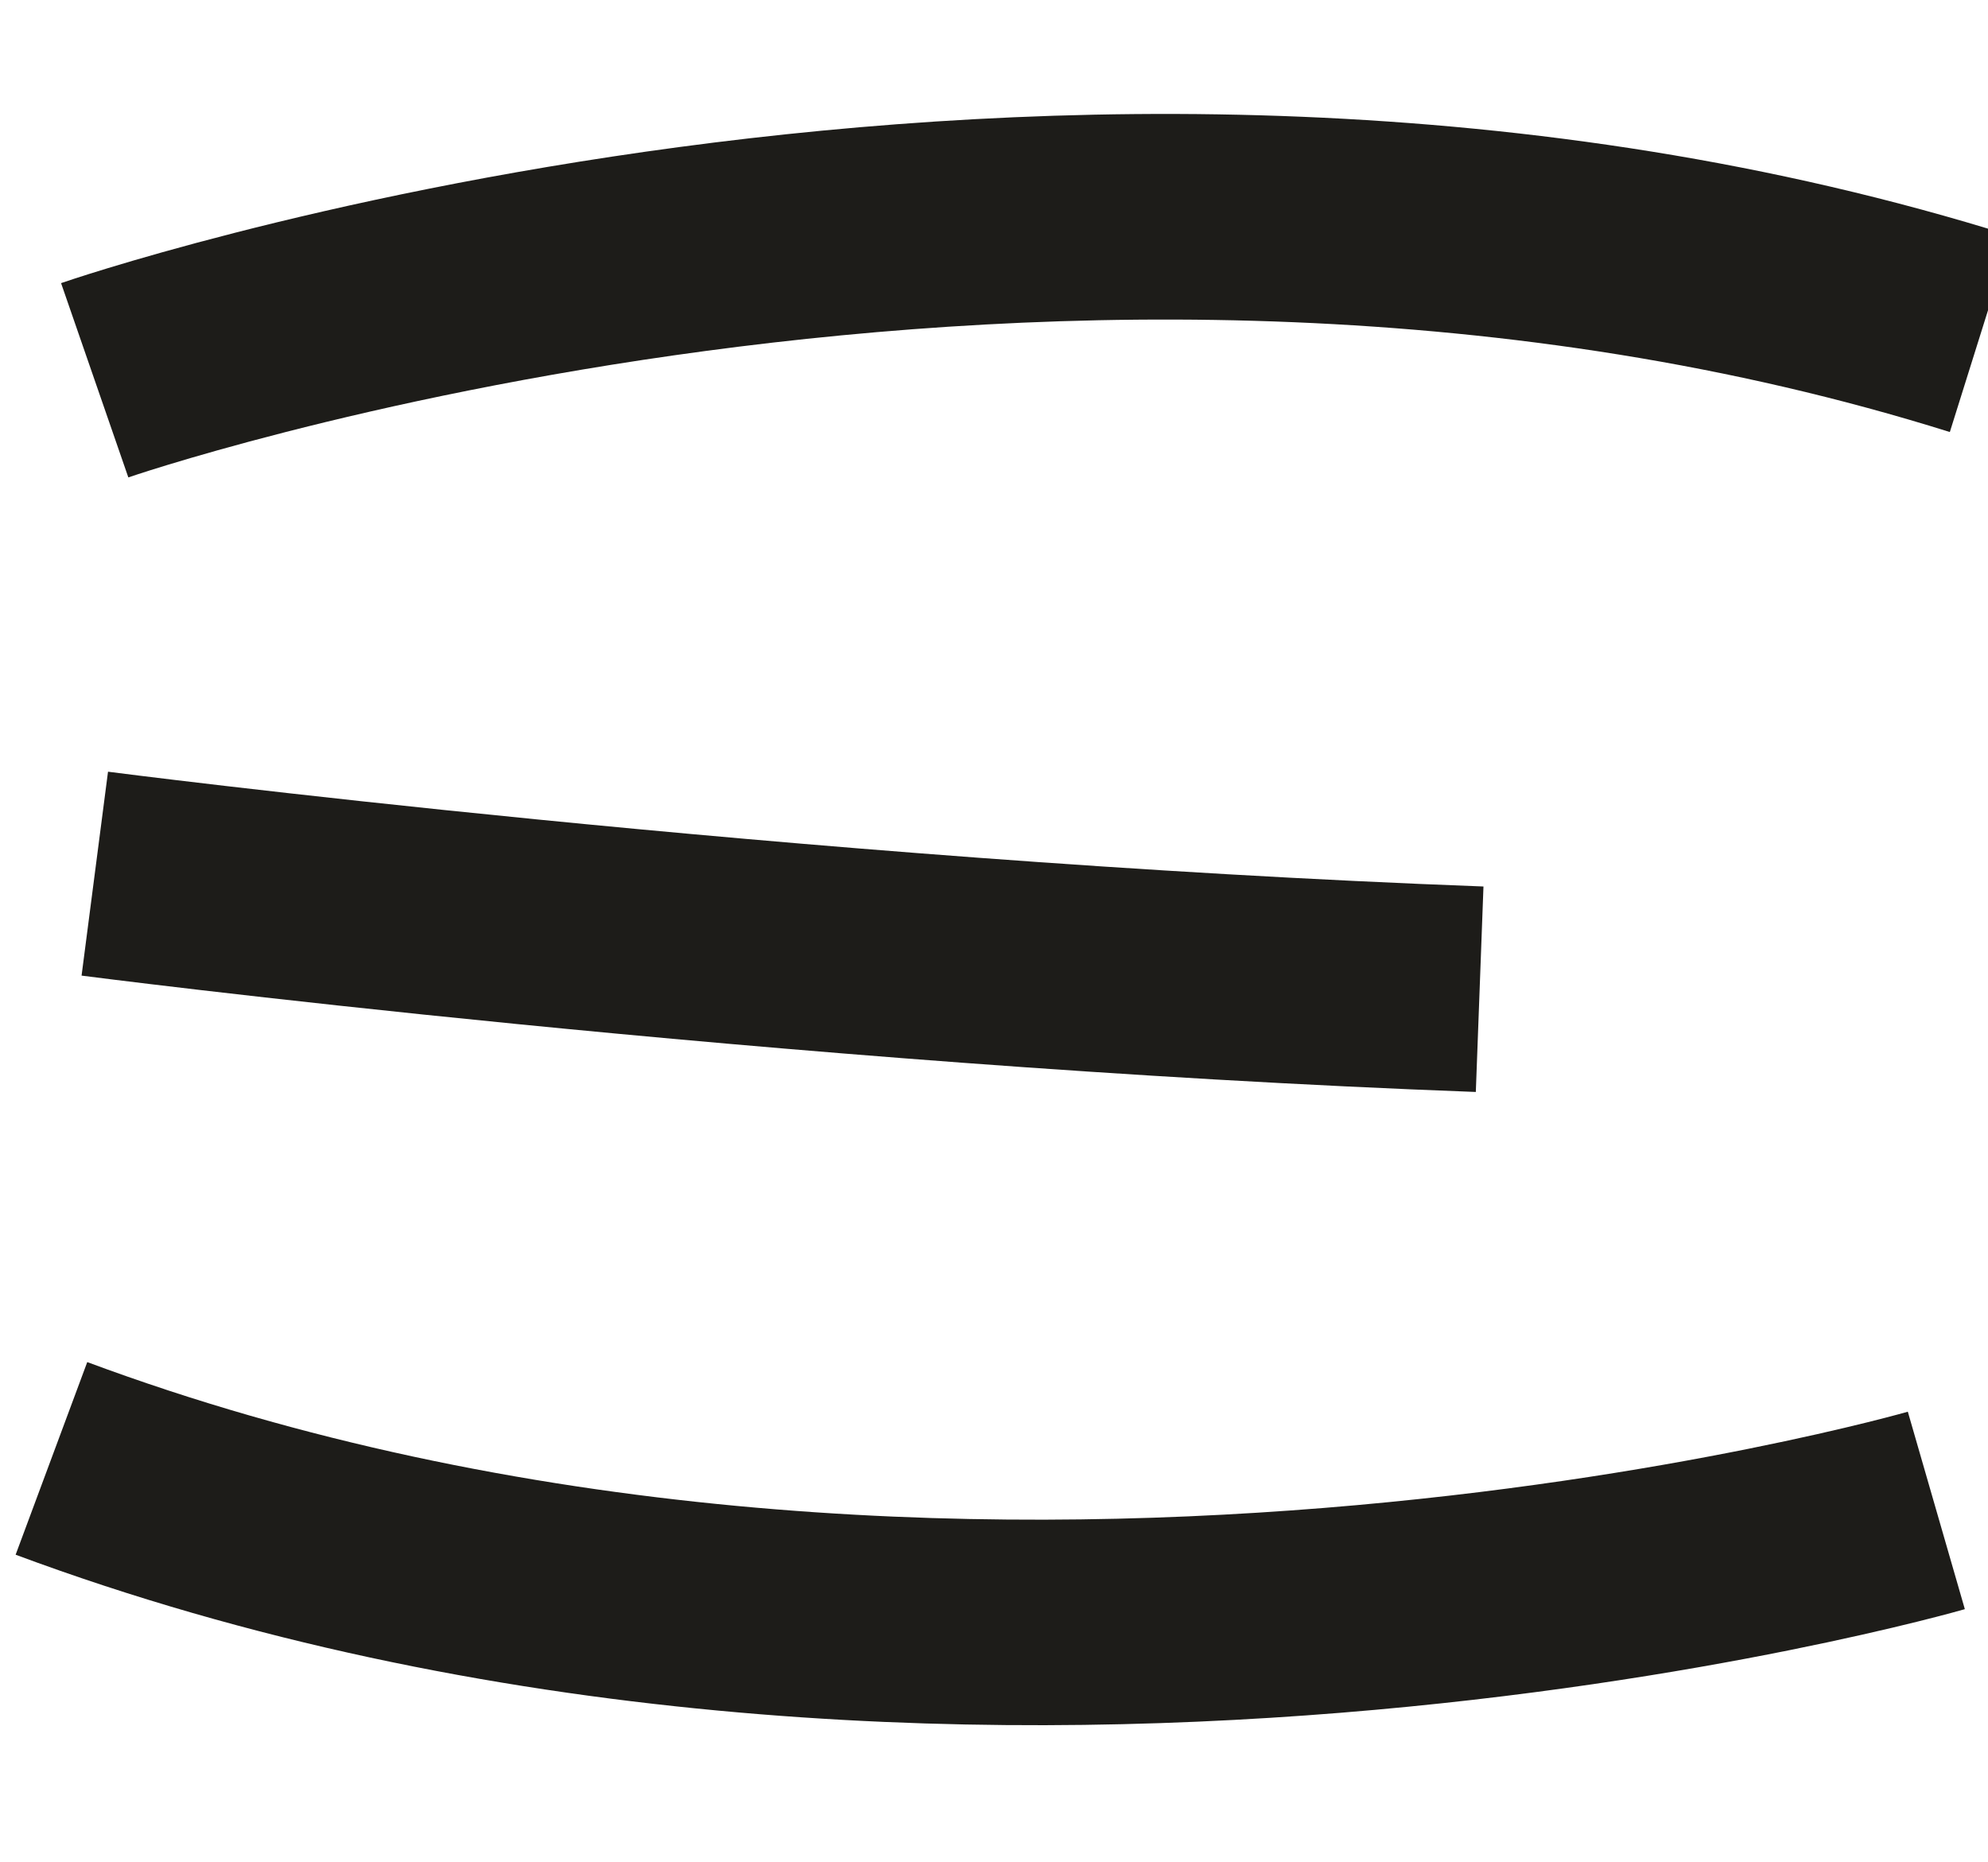
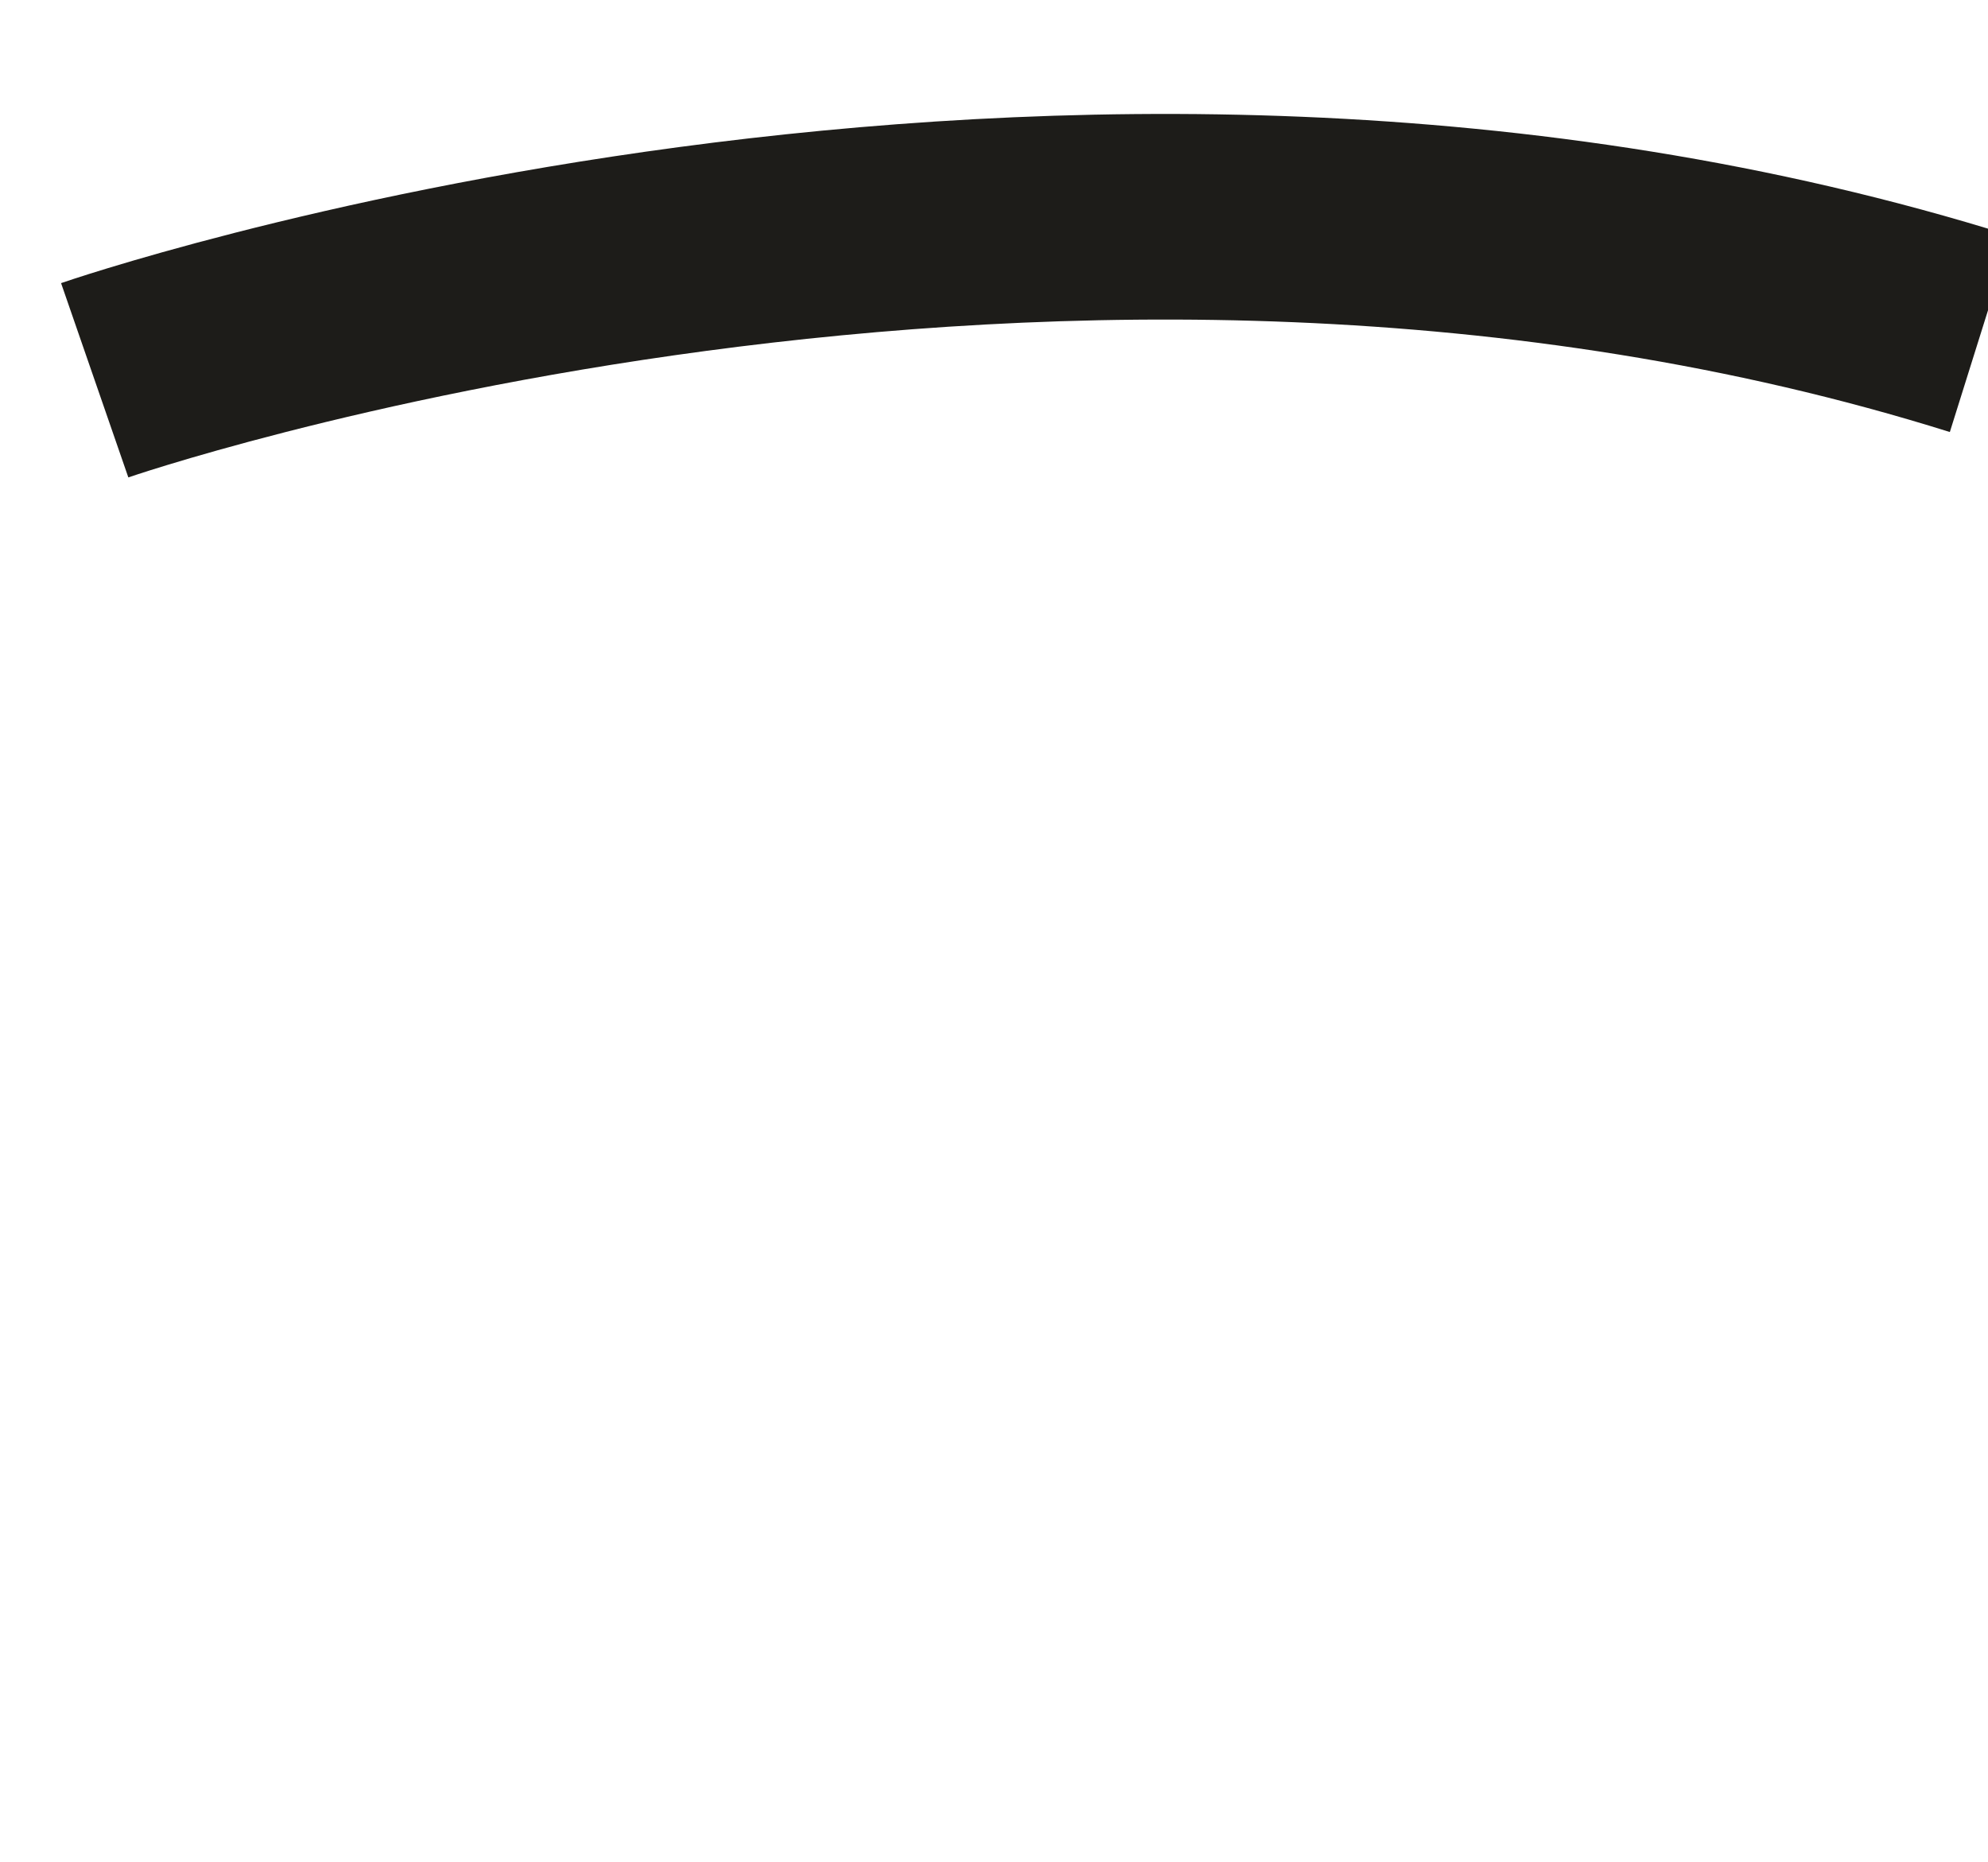
<svg xmlns="http://www.w3.org/2000/svg" width="29.026" height="27.181" viewBox="0 0 29.026 27.181">
  <g id="menu" transform="translate(-42.222 -44.498)">
    <path id="Tracé_12949" data-name="Tracé 12949" d="M1631,58.09s13.729-5.859,27.408-2.6" transform="matrix(0.998, 0.07, -0.07, 0.998, -1580.067, -122.095)" fill="none" stroke="#1d1c19" stroke-width="3" />
-     <path id="Tracé_12951" data-name="Tracé 12951" d="M1631,58.09s13.729-5.859,27.408-2.6" transform="translate(1682.257 322.972) rotate(-173)" fill="none" stroke="#1d1c19" stroke-width="3" />
-     <path id="Tracé_12950" data-name="Tracé 12950" d="M1631,54.5s10.158.6,20.279.268" transform="matrix(0.998, 0.07, -0.07, 0.998, -1580.317, -111.31)" fill="none" stroke="#1d1c19" stroke-width="3" />
  </g>
</svg>